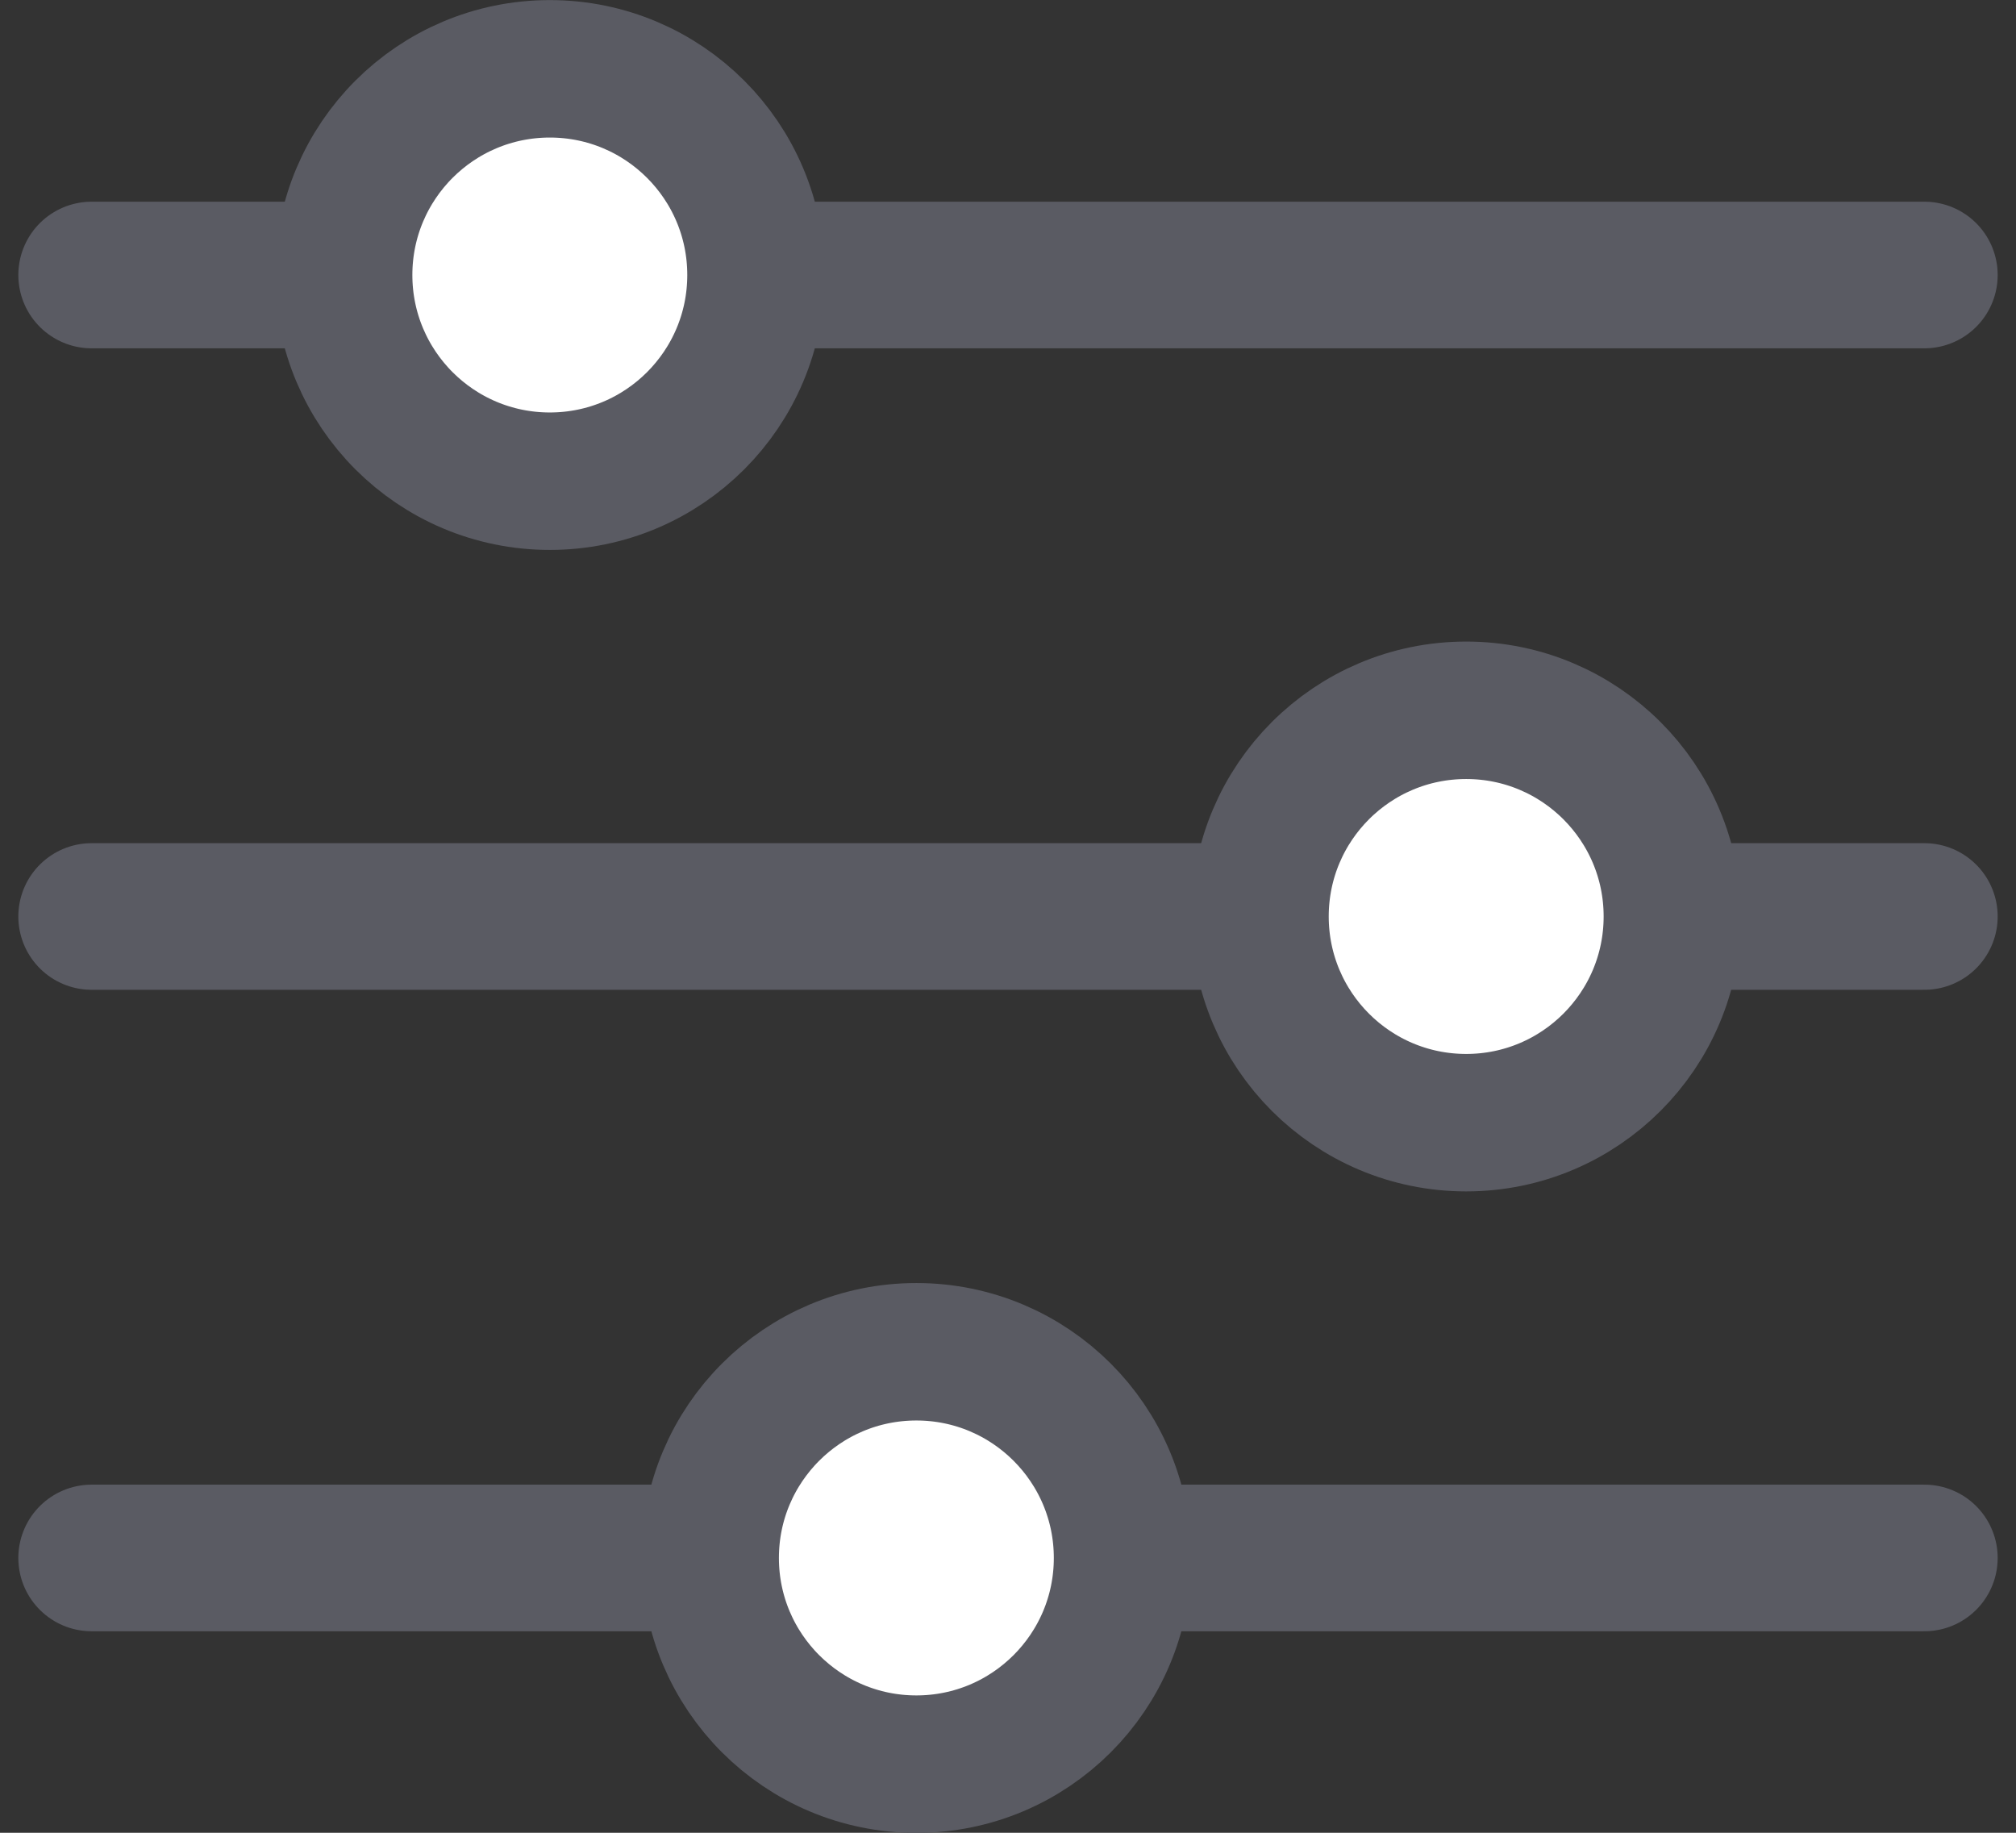
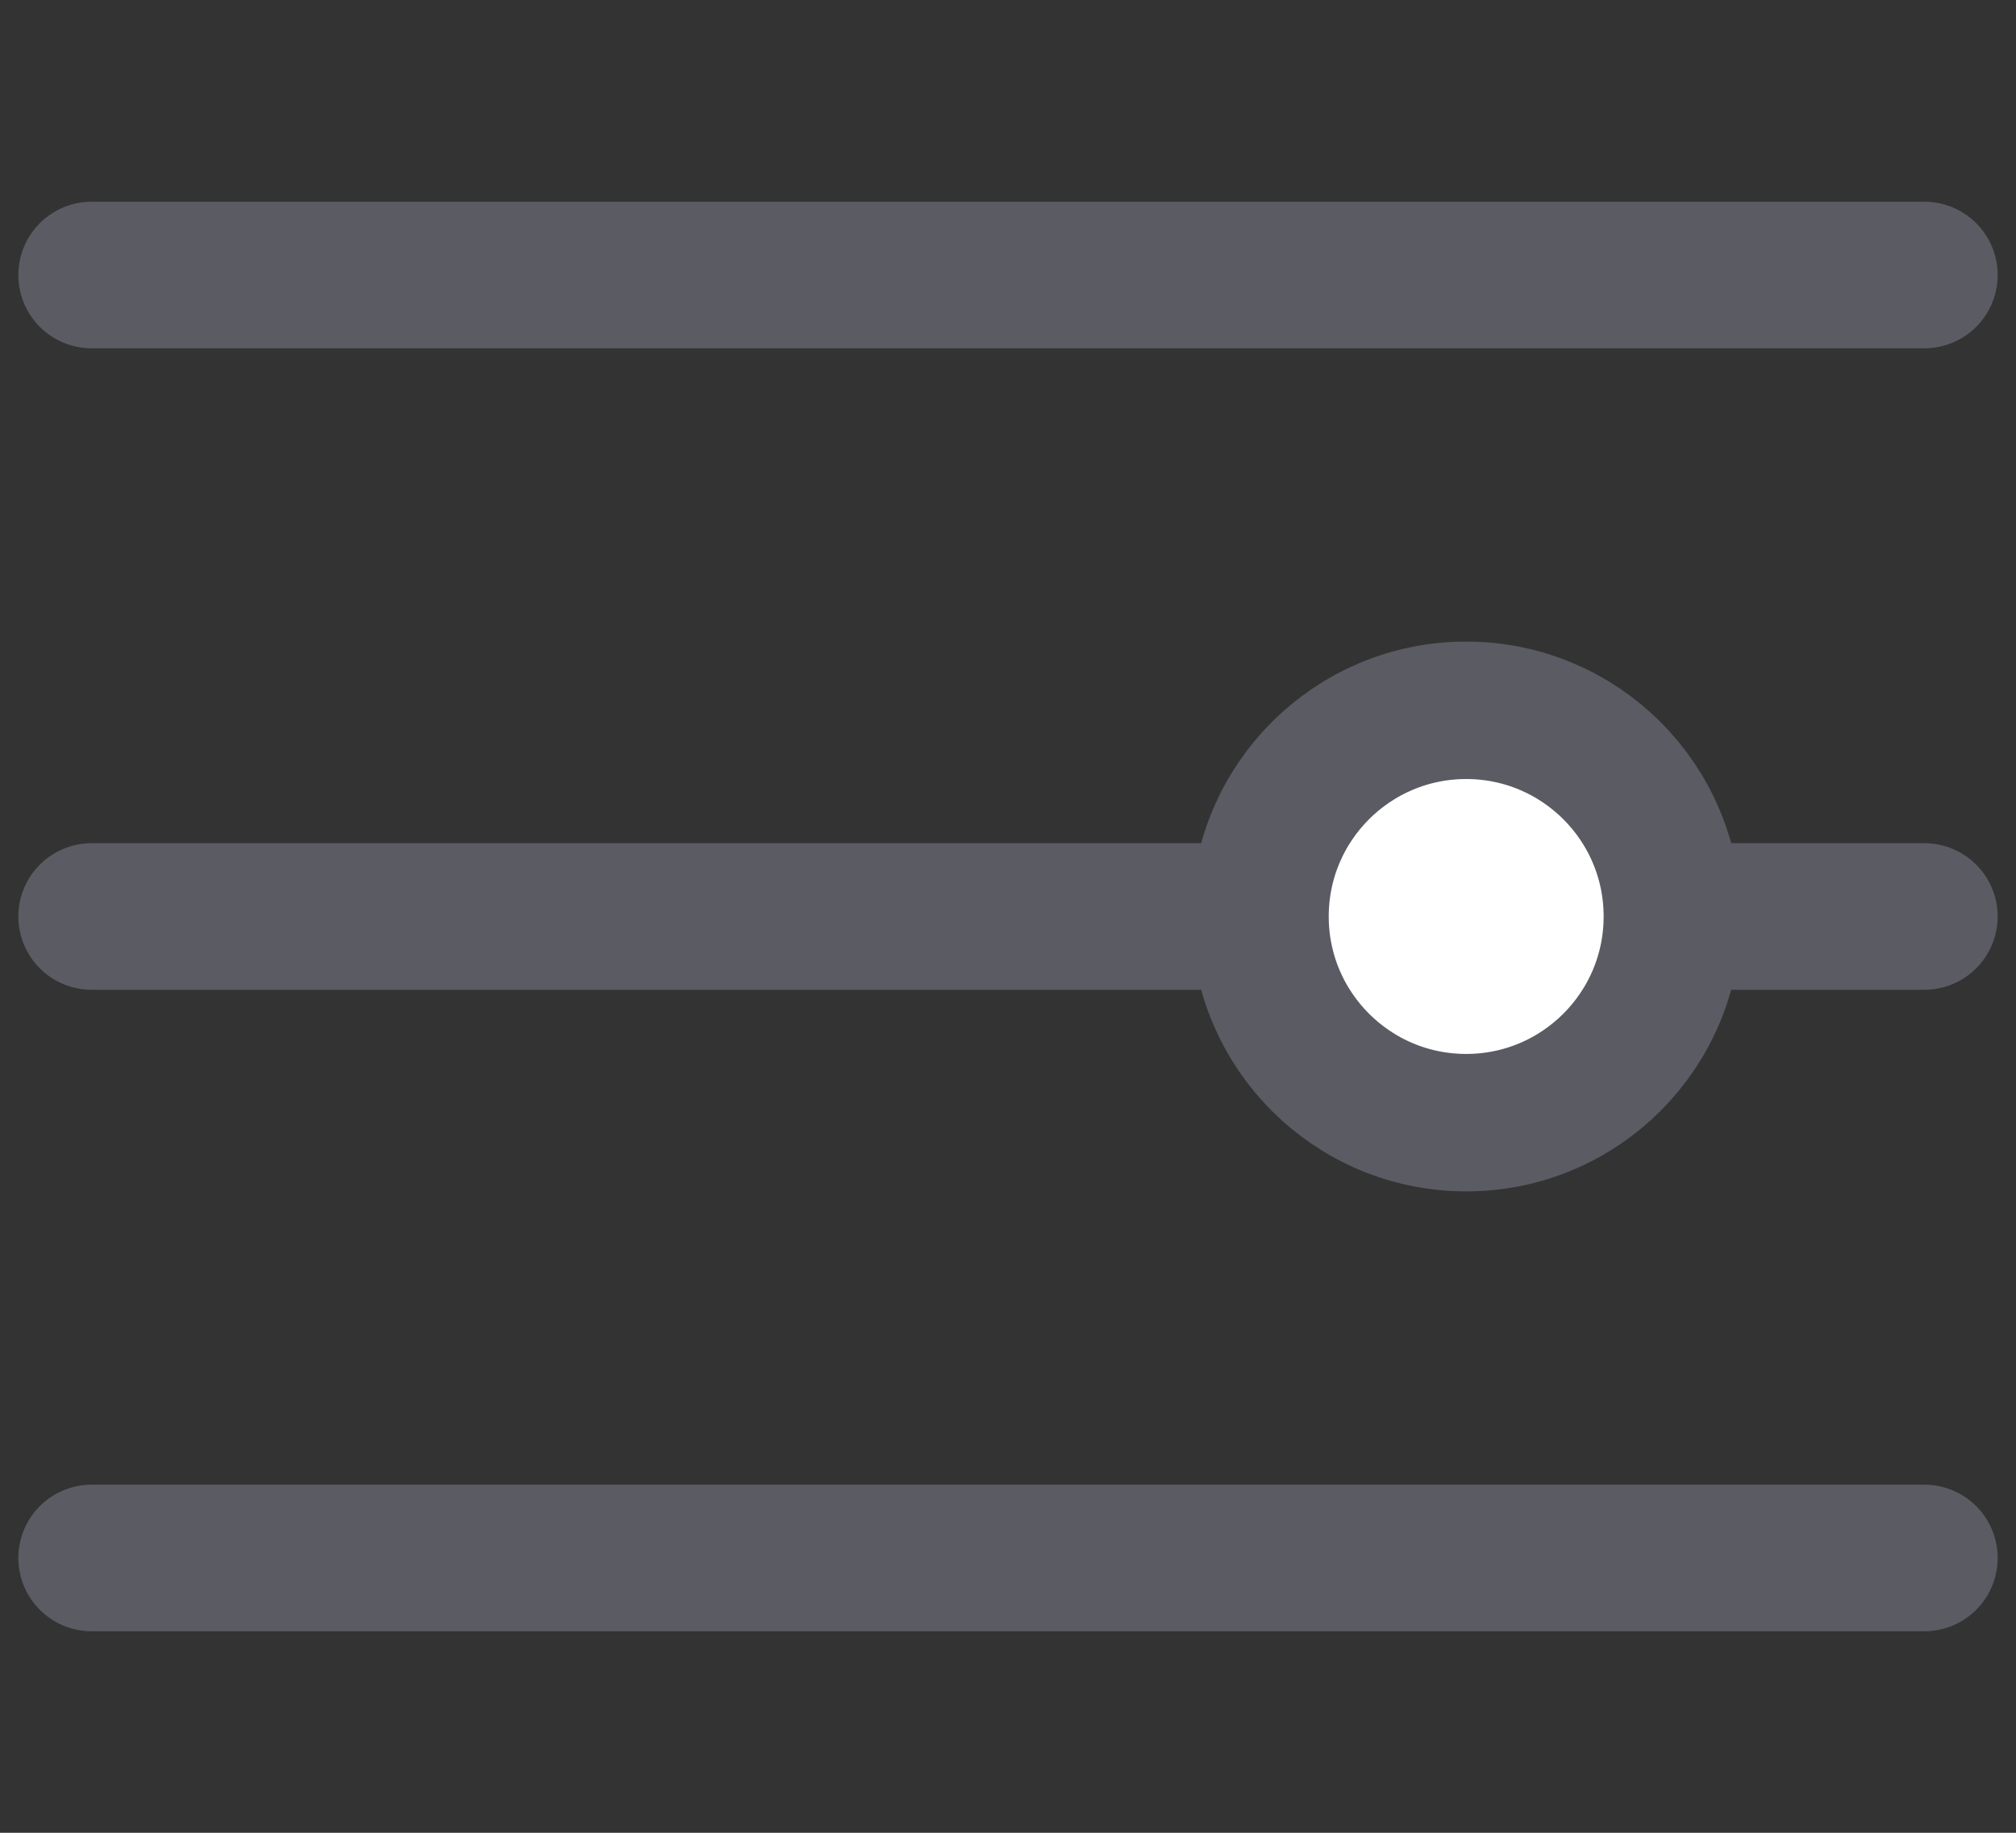
<svg xmlns="http://www.w3.org/2000/svg" width="22" height="20" viewBox="0 0 22 20" fill="none">
  <rect x="0" y="0" width="22" height="20" fill="#333333" stroke="none" />
  <path d="M1 3.001H21" stroke="#5A5B63" stroke-width="1.6" stroke-linecap="round" />
-   <circle cx="6" cy="3.001" r="2.25" fill="white" stroke="#5A5B63" stroke-width="1.5" />
  <path d="M21 10.001H1" stroke="#5A5B63" stroke-width="1.6" stroke-linecap="round" />
  <circle cx="3" cy="3" r="2.25" transform="matrix(-1 0 0 1 19 7.001)" fill="white" stroke="#5A5B63" stroke-width="1.5" />
  <path d="M1 17.001H21" stroke="#5A5B63" stroke-width="1.6" stroke-linecap="round" />
-   <circle cx="10" cy="17.001" r="2.25" fill="white" stroke="#5A5B63" stroke-width="1.5" />
</svg>